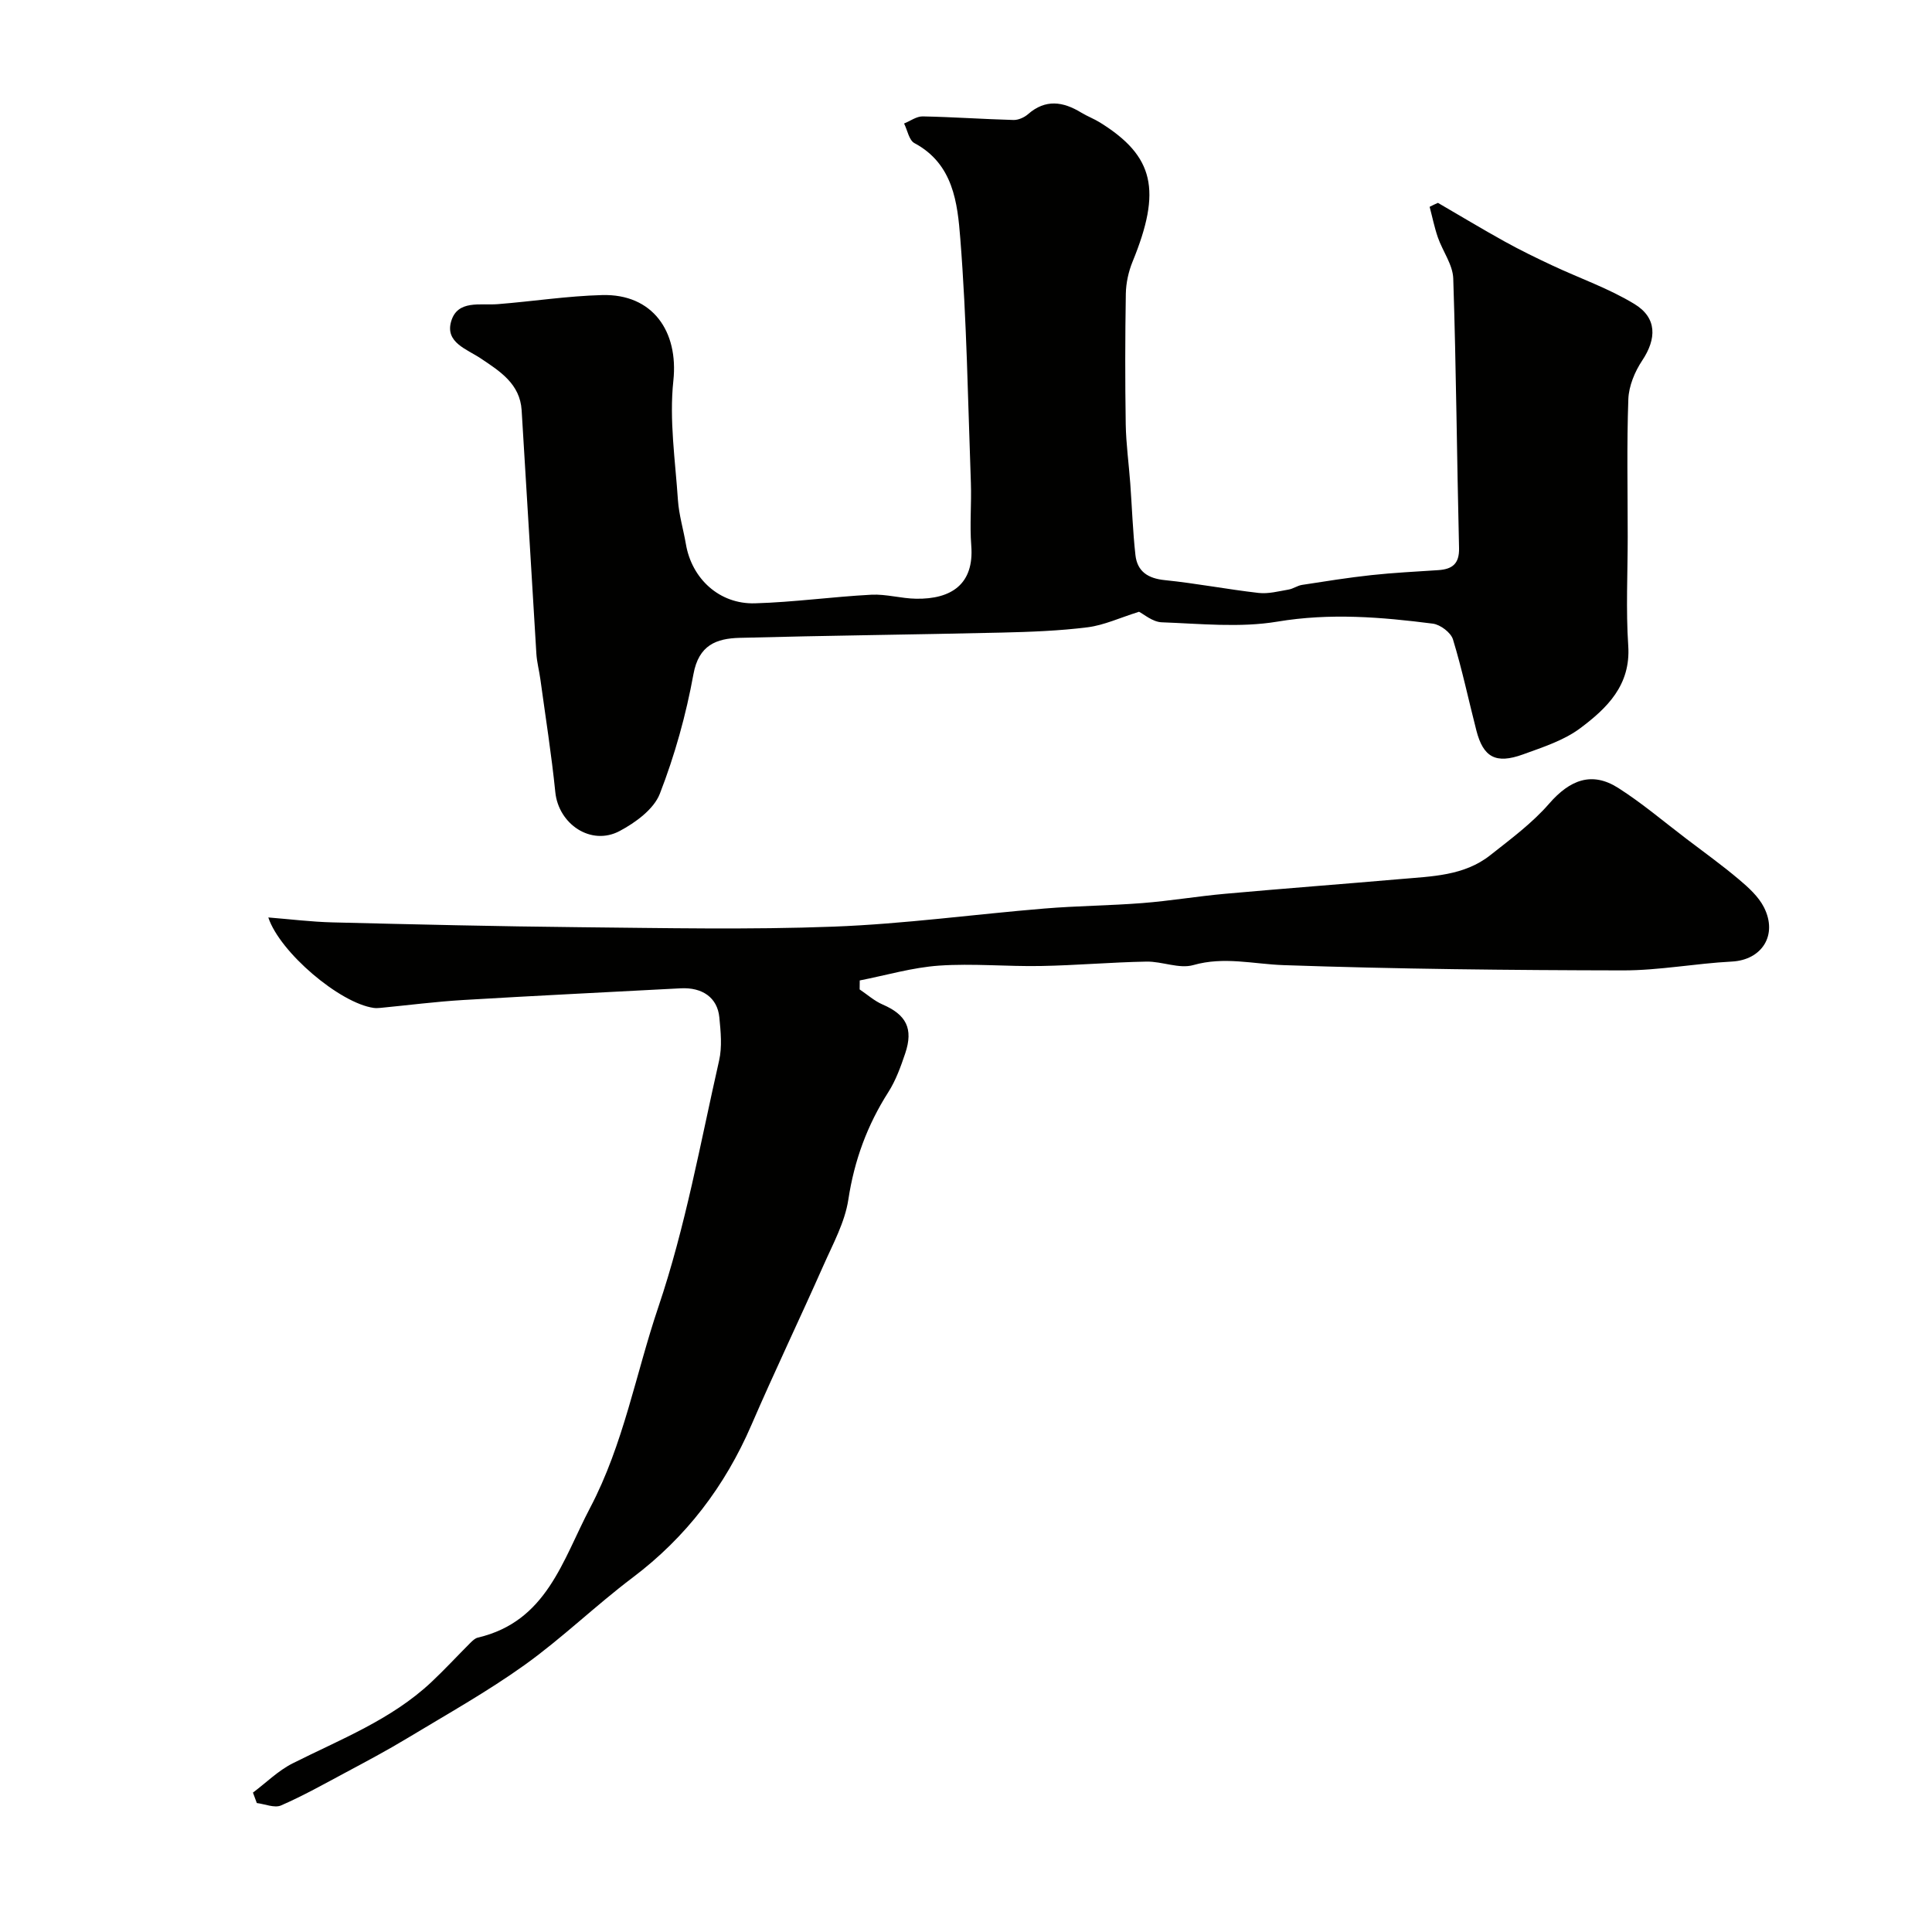
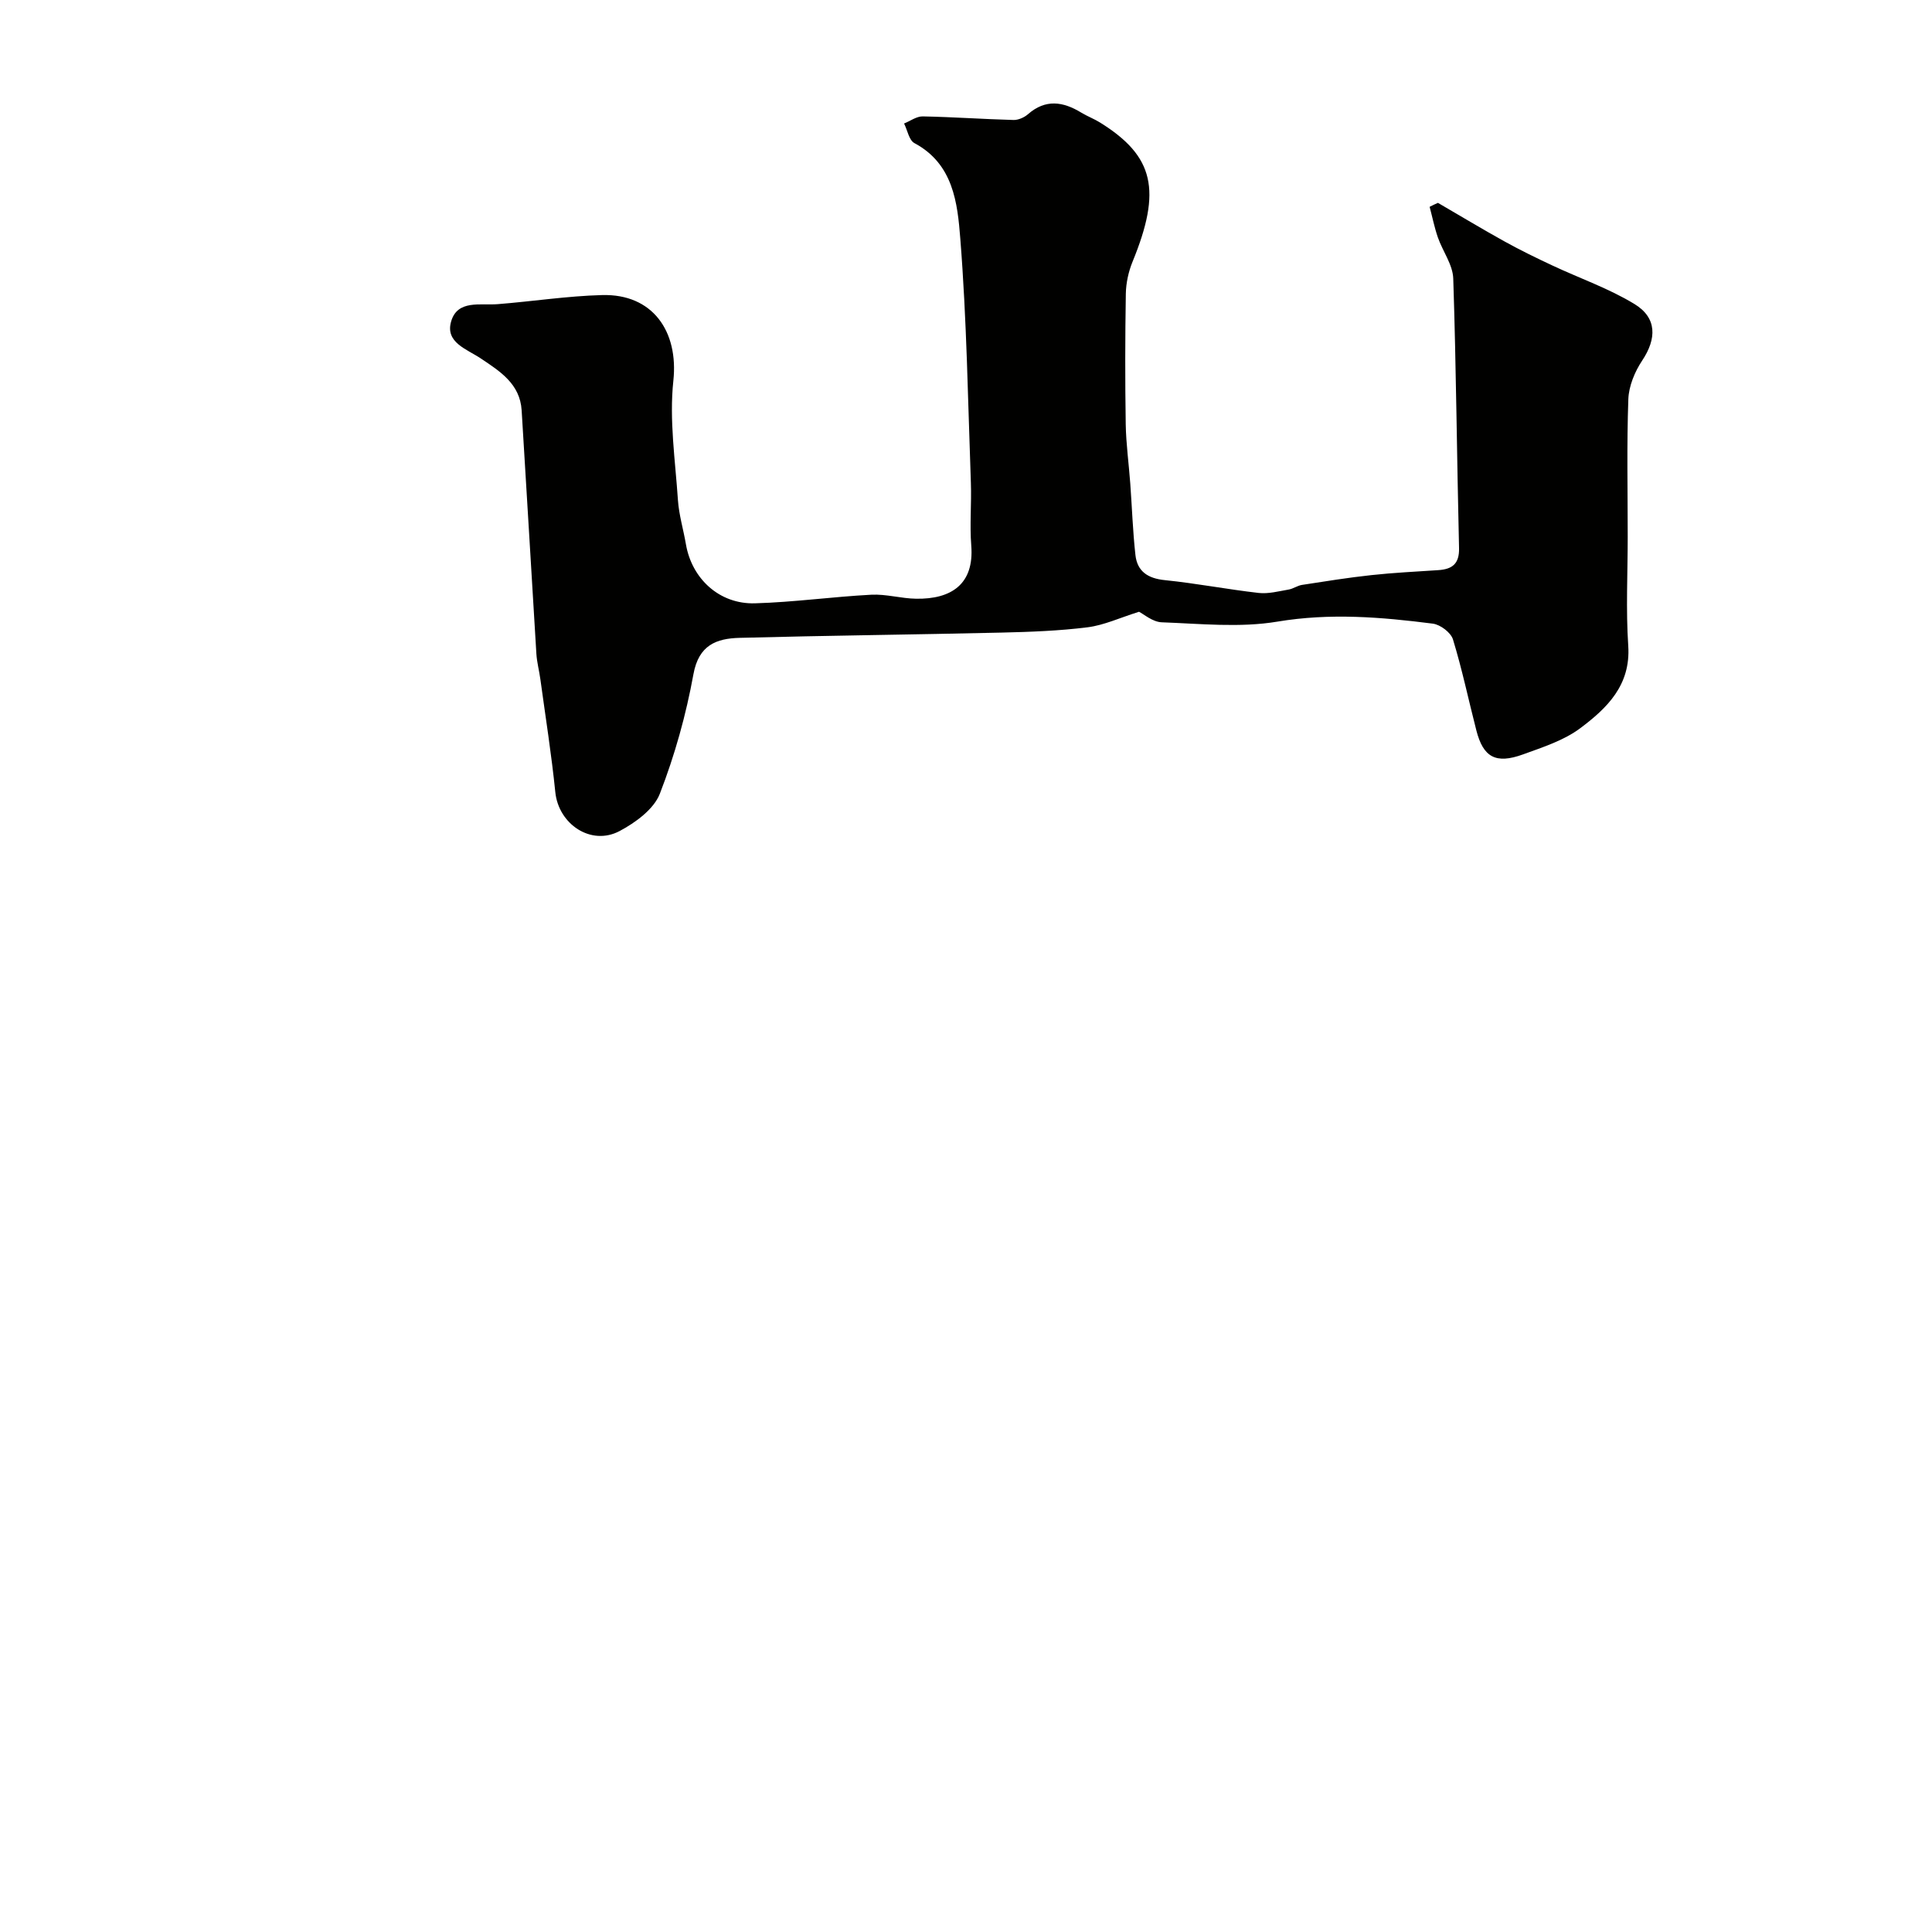
<svg xmlns="http://www.w3.org/2000/svg" enable-background="new 0 0 400 400" viewBox="0 0 400 400">
  <g fill="#010100">
    <path d="m297.71 42c4.6 2.67 9.15 5.42 13.81 8 3.21 1.78 6.52 3.39 9.85 4.95 5.68 2.67 11.7 4.75 17.02 7.99 4.71 2.86 4.62 7.19 1.6 11.72-1.53 2.3-2.76 5.27-2.86 7.98-.34 9.49-.13 18.99-.13 28.49 0 7.52-.39 15.07.11 22.56.55 8.17-4.41 12.94-9.94 17.08-3.41 2.55-7.78 3.94-11.87 5.43-5.61 2.03-8.2.59-9.63-4.95-1.62-6.29-2.95-12.67-4.85-18.87-.44-1.42-2.61-3.06-4.16-3.26-10.69-1.37-21.29-2.24-32.18-.42-7.78 1.3-15.96.43-23.95.14-1.91-.07-3.76-1.72-4.71-2.18-3.99 1.25-7.24 2.78-10.62 3.21-5.88.74-11.85.96-17.79 1.1-18.1.42-36.2.61-54.3 1.09-4.77.13-8.44 1.47-9.54 7.52-1.53 8.42-3.87 16.8-6.96 24.76-1.25 3.21-5.05 5.98-8.33 7.72-5.92 3.14-12.64-1.43-13.31-8.06-.79-7.81-2.03-15.57-3.09-23.35-.24-1.78-.72-3.53-.83-5.31-1.04-16.8-2-33.6-3.05-50.4-.34-5.47-4.5-8.08-8.46-10.73-2.92-1.95-7.4-3.3-6.14-7.65 1.31-4.55 6.03-3.3 9.67-3.59 7.21-.57 14.39-1.69 21.6-1.88 10.44-.28 15.84 7.49 14.74 17.75-.87 8.11.4 16.47.95 24.71.21 3.06 1.13 6.07 1.65 9.12 1.22 7.15 6.93 12.45 14.29 12.24 8.04-.23 16.06-1.36 24.1-1.78 3.07-.16 6.19.79 9.29.83 7.21.11 12.03-2.96 11.4-11-.34-4.31.07-8.67-.08-12.99-.61-16.86-.86-33.76-2.19-50.56-.58-7.37-1.43-15.47-9.5-19.78-1.12-.6-1.44-2.67-2.14-4.06 1.29-.52 2.59-1.5 3.87-1.47 6.26.12 12.51.57 18.77.74 1 .03 2.23-.51 3.01-1.19 3.64-3.19 7.27-2.63 11.04-.33 1.25.76 2.65 1.28 3.9 2.06 11.19 6.96 12.77 14.02 6.71 28.81-.84 2.06-1.35 4.4-1.39 6.63-.15 9-.16 18-.02 27 .07 4.1.64 8.19.94 12.28.36 4.94.52 9.9 1.07 14.82.38 3.4 2.59 4.84 6.08 5.19 6.5.66 12.93 1.91 19.42 2.65 2.03.23 4.16-.35 6.22-.7.94-.16 1.81-.81 2.75-.96 4.79-.74 9.57-1.51 14.39-2.03 4.6-.5 9.22-.72 13.84-1.03 2.88-.19 4.38-1.29 4.3-4.57-.45-18.6-.59-37.21-1.2-55.8-.09-2.87-2.19-5.65-3.19-8.53-.71-2.06-1.14-4.21-1.7-6.32.56-.3 1.14-.56 1.72-.82z" />
-     <path d="m52.37 371.14c2.73-2.05 5.23-4.55 8.23-6.06 9.92-4.99 20.38-9.02 28.67-16.78 2.78-2.61 5.37-5.42 8.07-8.12.46-.46 1-.99 1.59-1.13 14.29-3.35 17.52-15.99 23.25-26.88 6.93-13.18 9.43-27.68 14.11-41.52 5.65-16.71 8.71-33.97 12.59-51.06.65-2.85.34-6 .05-8.97-.4-4.08-3.52-6.24-8.01-6-15 .8-30.01 1.52-45.01 2.42-5.72.34-11.41 1.08-17.12 1.63-.47.04-.95.07-1.41.01-7.04-.99-19.43-11.5-21.83-18.73 4.52.36 8.9.91 13.29 1.02 17.09.42 34.19.83 51.28 1 17.49.17 35.01.54 52.47-.12 14.58-.55 29.1-2.55 43.67-3.75 6.75-.56 13.54-.6 20.29-1.13 5.71-.45 11.38-1.41 17.08-1.92 12.1-1.09 24.22-2 36.33-3.05 6.47-.57 13.15-.65 18.57-4.93 4.24-3.35 8.68-6.63 12.19-10.67 4.32-4.97 8.87-6.73 14.31-3.27 4.95 3.15 9.46 7 14.15 10.56 3.64 2.77 7.36 5.44 10.85 8.39 1.97 1.66 4.05 3.54 5.18 5.77 2.92 5.78-.46 10.91-6.64 11.23-7.54.39-15.05 1.84-22.57 1.83-23.43-.04-46.86-.28-70.27-1.09-6.25-.22-12.28-1.83-18.67-.01-2.92.83-6.46-.78-9.71-.72-7.29.13-14.56.78-21.85.91-7.02.13-14.08-.56-21.06-.08-5.52.38-10.96 2-16.44 3.07-.01.62-.01 1.24-.02 1.86 1.58 1.06 3.04 2.38 4.75 3.12 4.89 2.11 6.41 4.98 4.69 10.11-.93 2.76-1.95 5.6-3.5 8.03-4.37 6.85-7.05 14.14-8.28 22.25-.72 4.71-3.19 9.19-5.16 13.65-4.89 11.03-10.11 21.92-14.9 33-5.49 12.7-13.51 23.25-24.61 31.62-7.64 5.76-14.56 12.5-22.33 18.07-7.77 5.56-16.17 10.26-24.37 15.21-4.16 2.51-8.45 4.79-12.73 7.08-4.41 2.36-8.79 4.82-13.36 6.81-1.34.58-3.32-.29-5.01-.5-.28-.73-.54-1.45-.8-2.16z" />
  </g>
</svg>